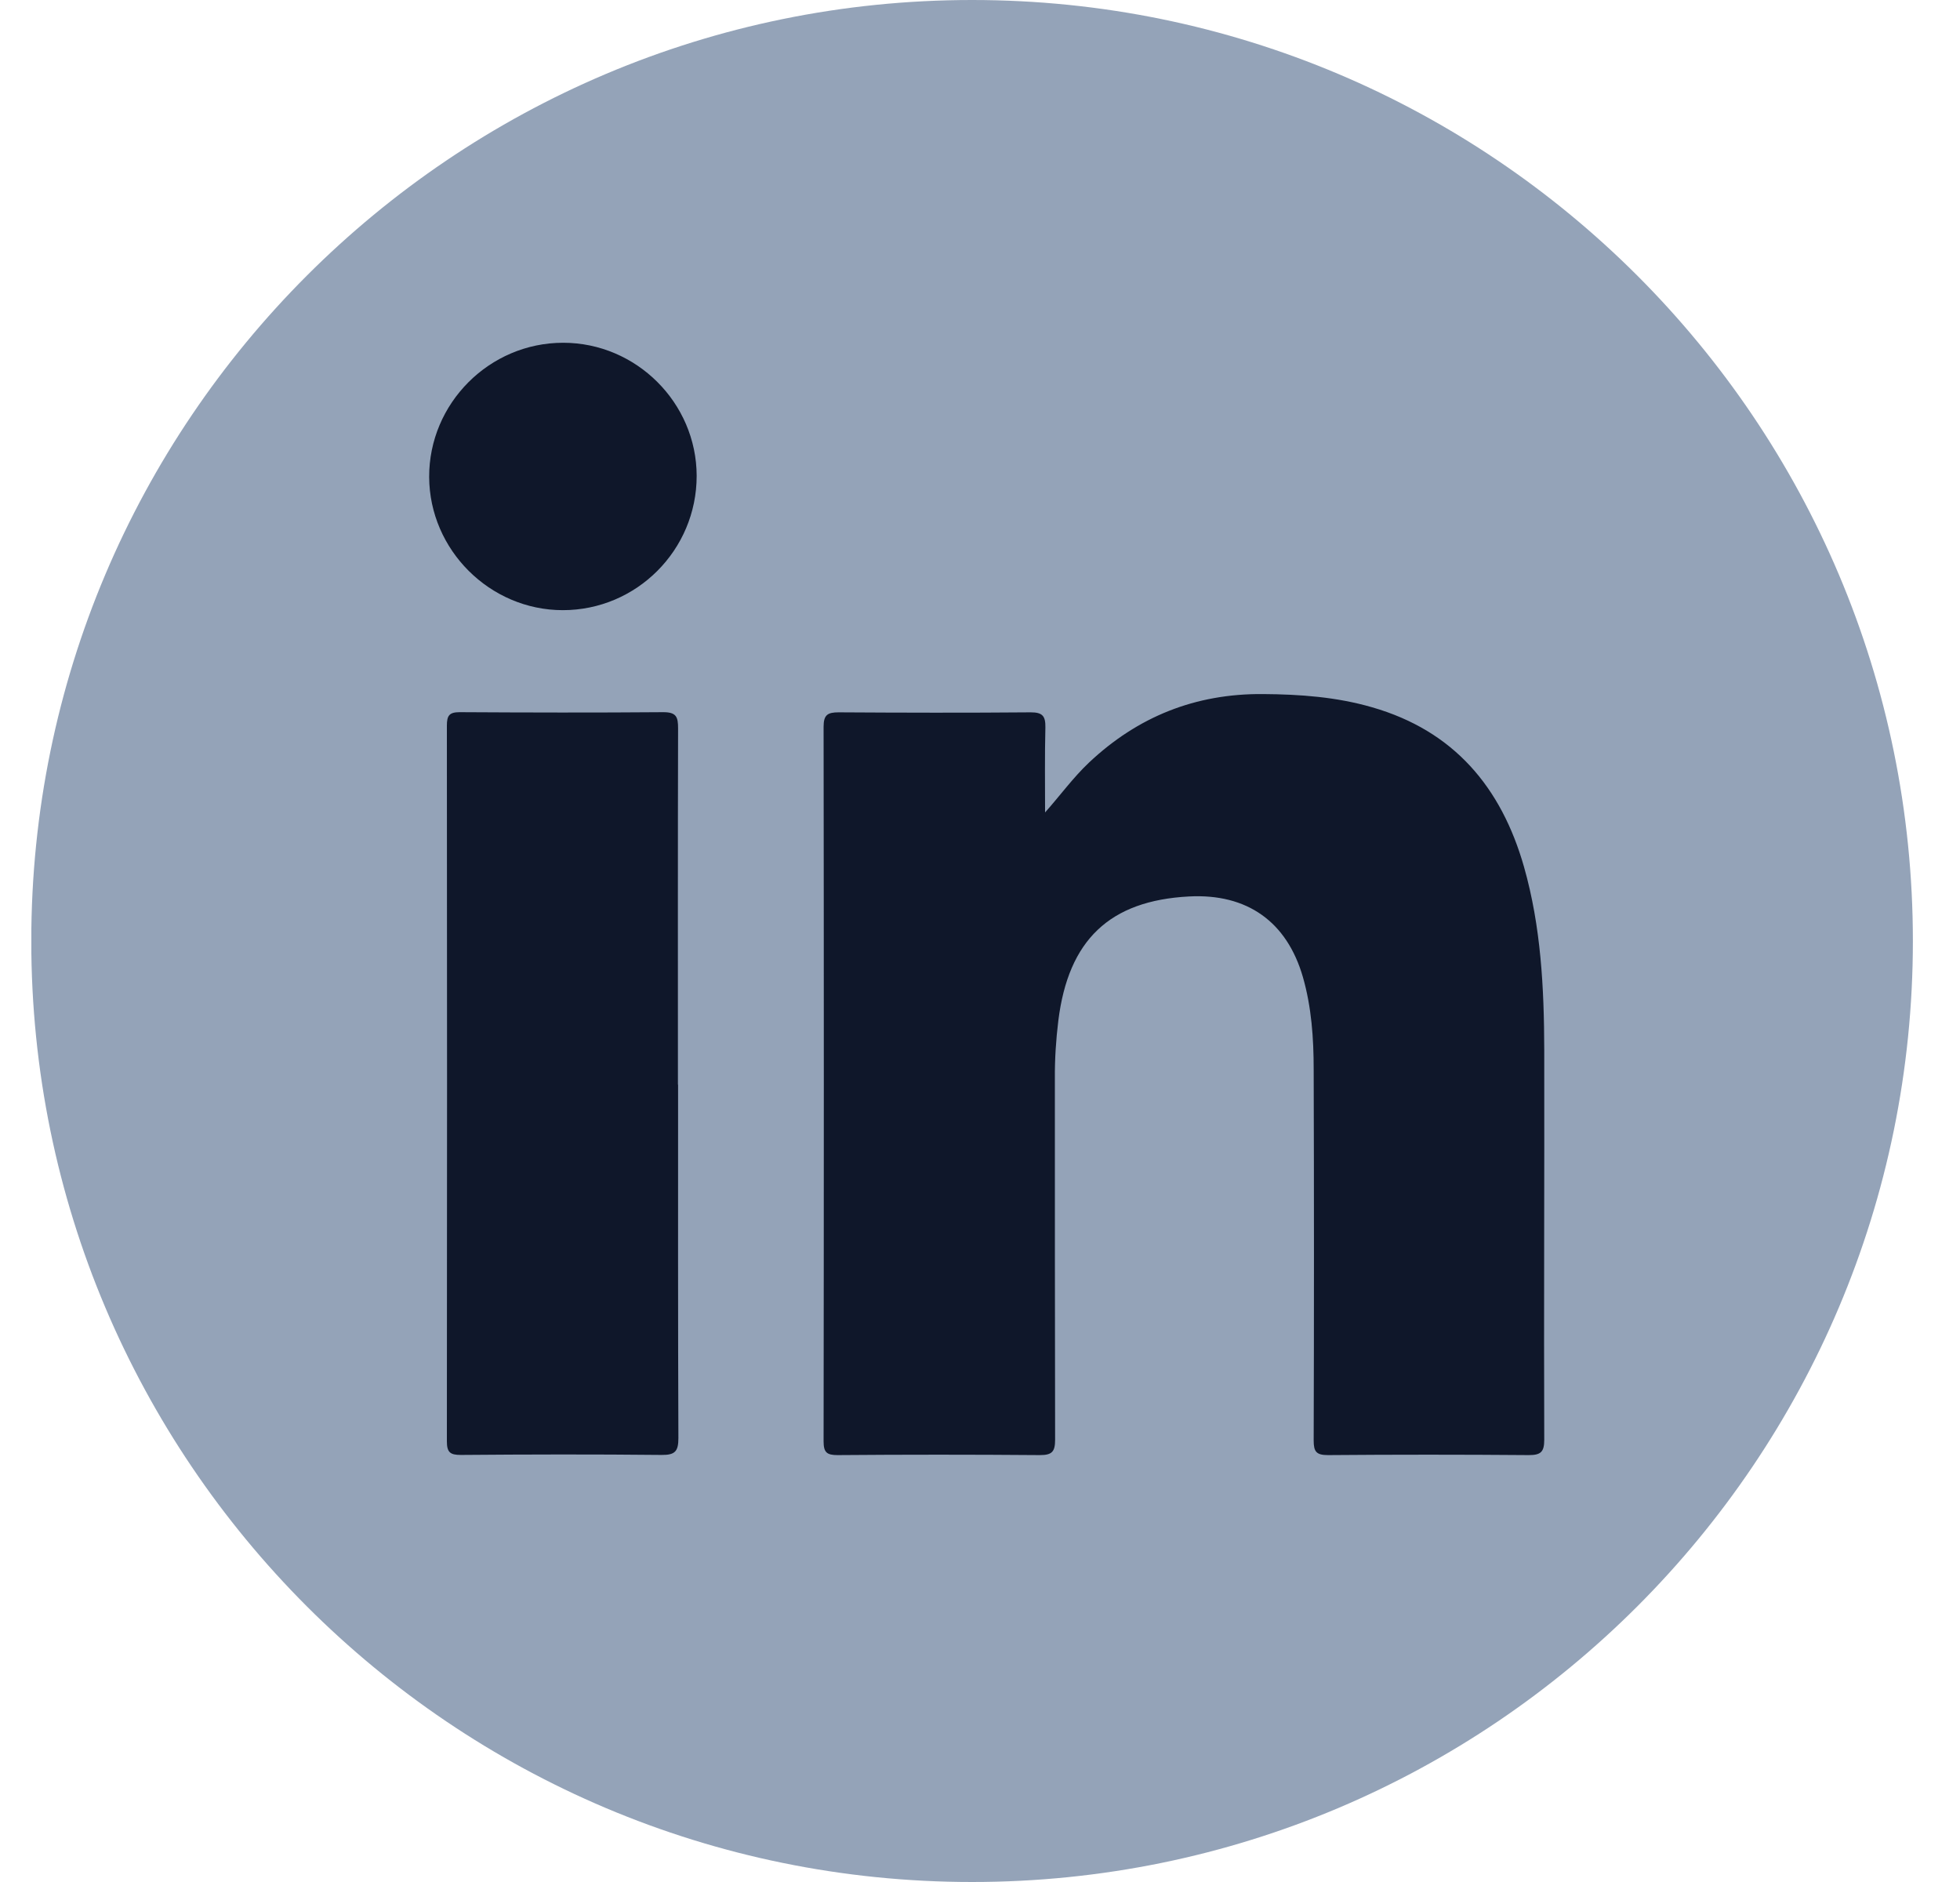
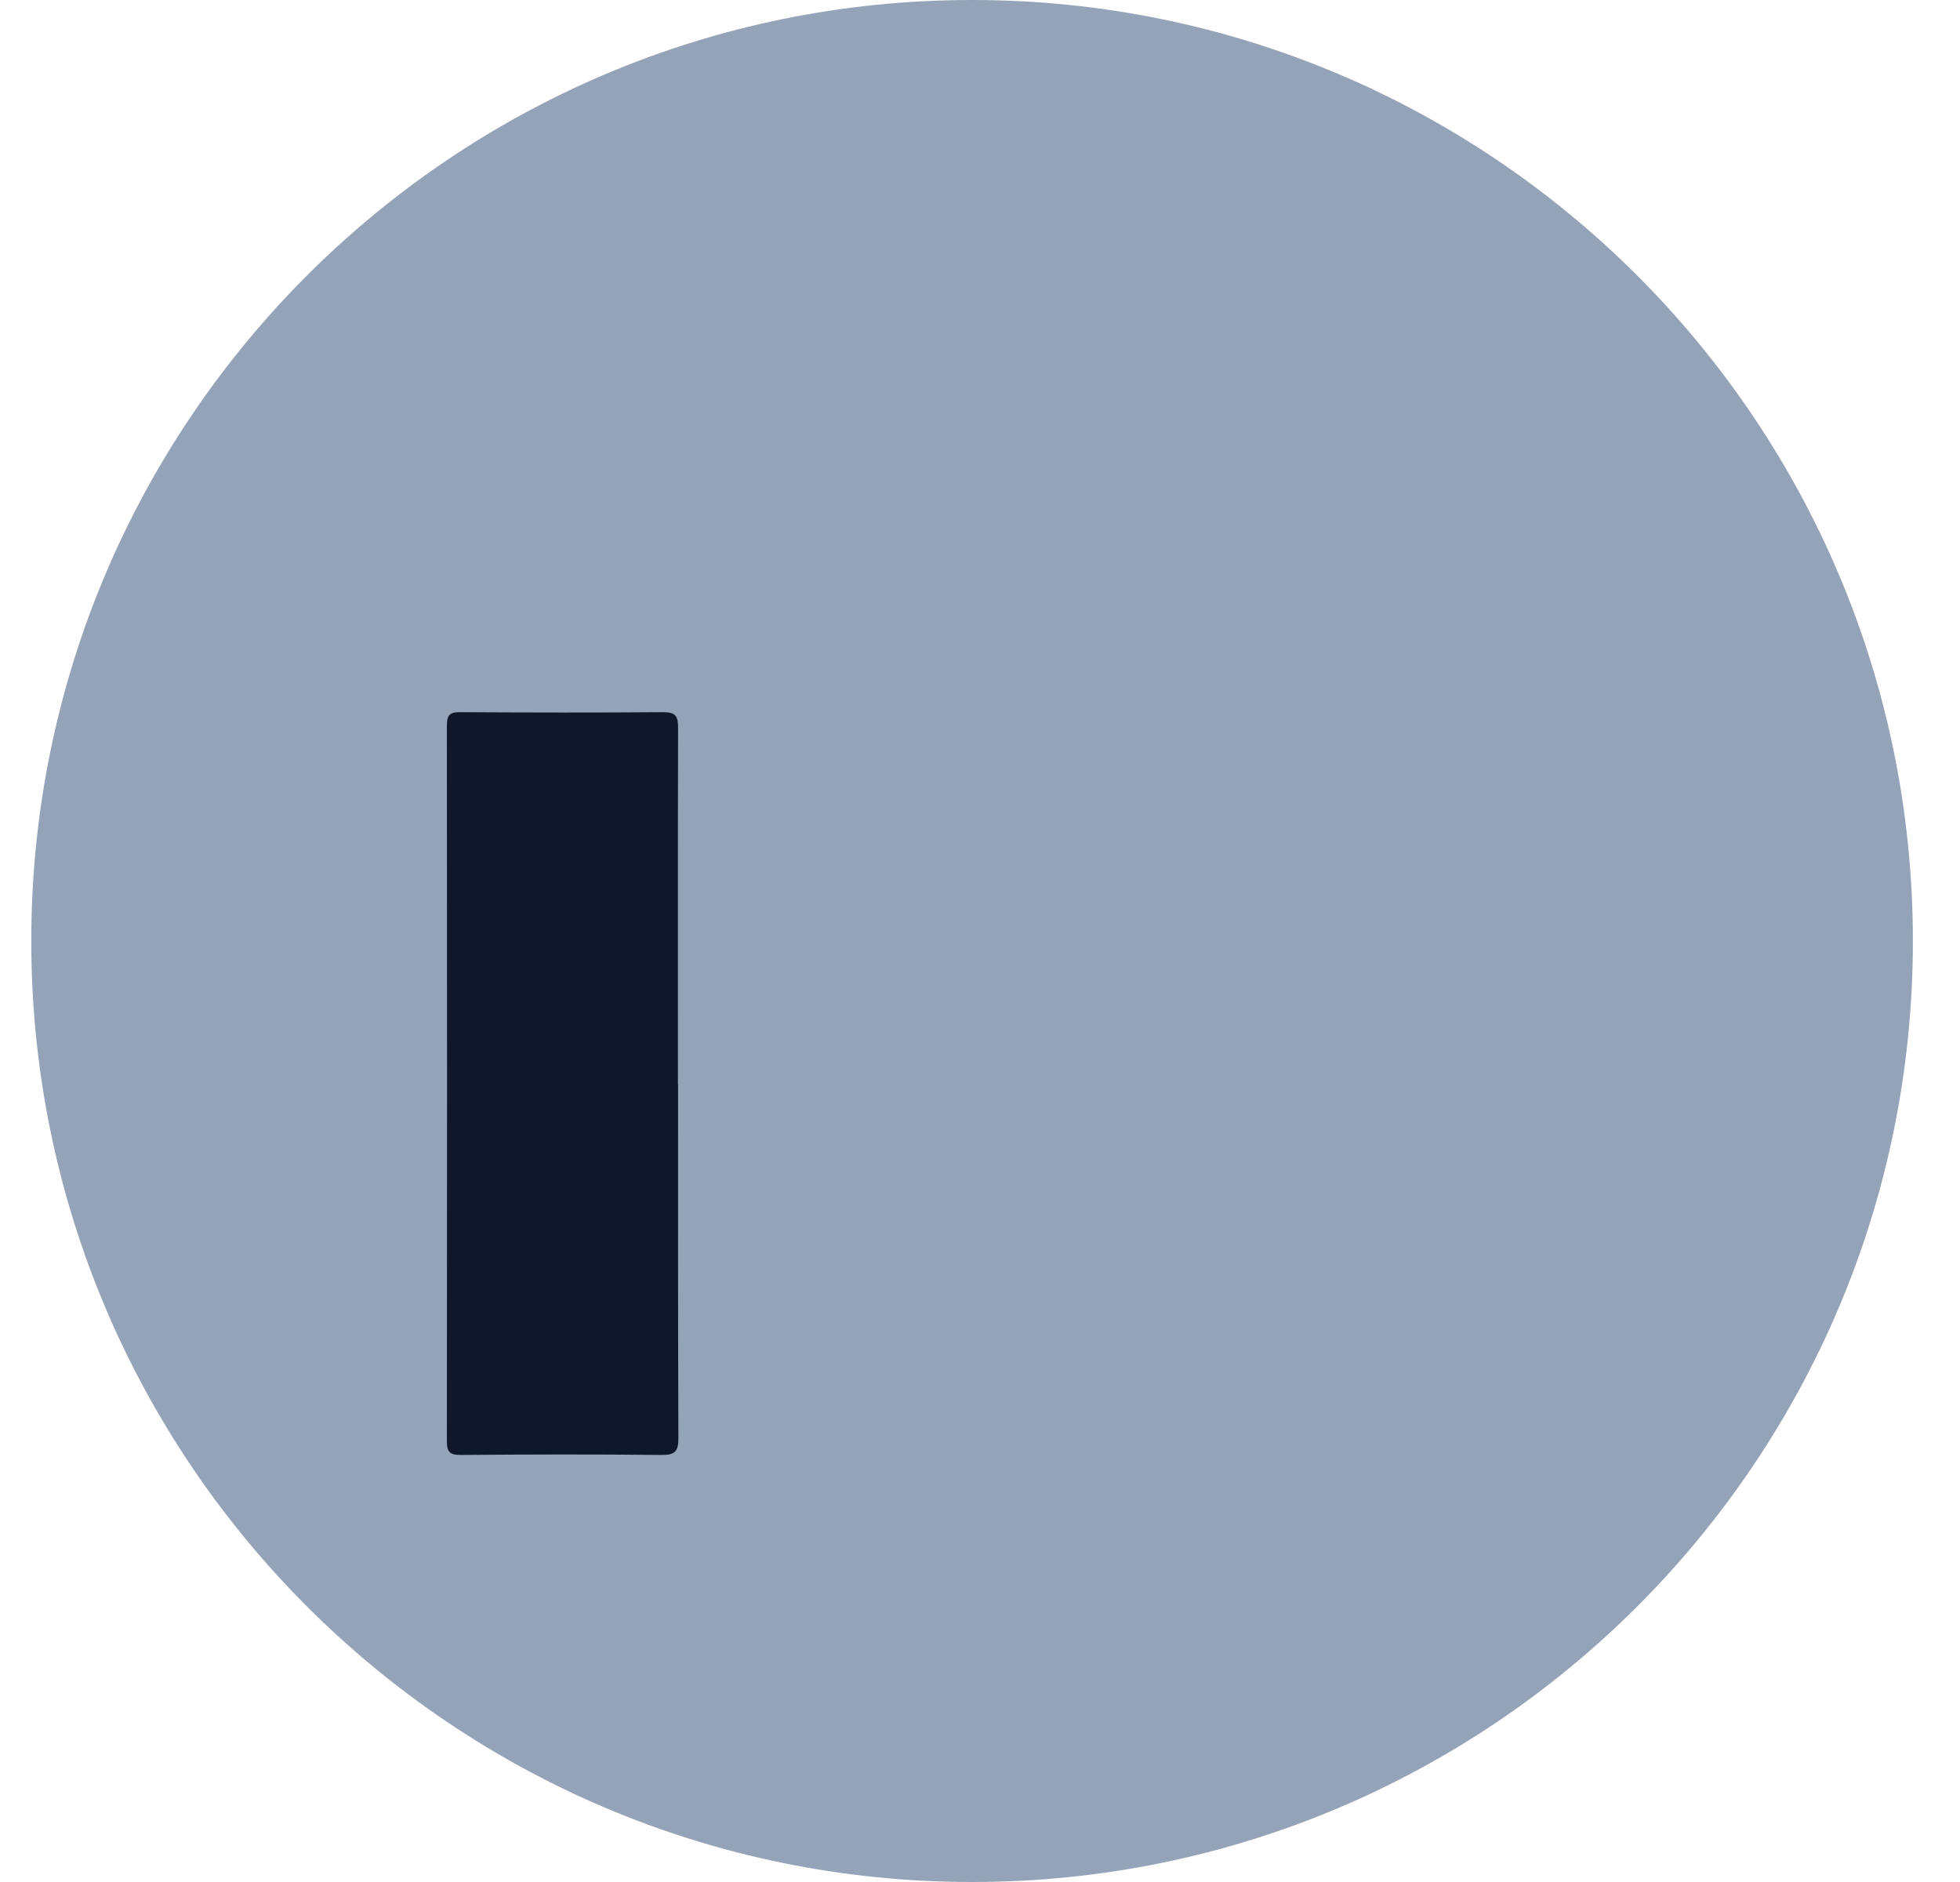
<svg xmlns="http://www.w3.org/2000/svg" width="25" height="24" viewBox="0 0 25 24" fill="none">
  <g id="Graphic_Elements" clip-path="url(#clip0_53_14290)">
    <path id="Vector" d="M12.399 24C19.026 24 24.399 18.627 24.399 12C24.399 5.373 19.026 0 12.399 0C5.772 0 0.399 5.373 0.399 12C0.399 18.627 5.772 24 12.399 24Z" fill="#94A3B8" />
    <g id="Group">
-       <path id="Vector_2" d="M13.329 10.362C13.526 10.14 13.688 9.916 13.89 9.725C14.512 9.139 15.248 8.844 16.109 8.851C16.582 8.854 17.048 8.888 17.503 9.02C18.544 9.32 19.149 10.038 19.439 11.055C19.656 11.818 19.695 12.602 19.697 13.388C19.7 15.044 19.691 16.703 19.697 18.36C19.697 18.515 19.654 18.556 19.501 18.556C18.648 18.549 17.793 18.549 16.939 18.556C16.788 18.556 16.756 18.511 16.756 18.369C16.761 16.792 16.761 15.215 16.756 13.636C16.756 13.242 16.729 12.845 16.619 12.461C16.415 11.754 15.908 11.393 15.167 11.432C14.153 11.485 13.627 11.987 13.499 13.016C13.469 13.261 13.453 13.508 13.455 13.756C13.455 15.29 13.455 16.824 13.458 18.358C13.458 18.511 13.421 18.556 13.264 18.556C12.404 18.549 11.544 18.549 10.683 18.556C10.544 18.556 10.505 18.52 10.505 18.38C10.509 15.343 10.509 12.305 10.505 9.268C10.505 9.117 10.555 9.084 10.697 9.084C11.513 9.089 12.331 9.091 13.147 9.084C13.298 9.084 13.336 9.132 13.334 9.274C13.325 9.636 13.33 9.999 13.33 10.364L13.329 10.362Z" fill="#0F172A" />
      <path id="Vector_3" d="M8.649 13.832C8.649 15.335 8.647 16.837 8.653 18.339C8.653 18.506 8.612 18.556 8.439 18.554C7.586 18.545 6.733 18.547 5.877 18.554C5.741 18.554 5.7 18.52 5.7 18.38C5.703 15.338 5.703 12.296 5.7 9.253C5.7 9.126 5.73 9.082 5.863 9.082C6.729 9.087 7.595 9.089 8.461 9.082C8.628 9.082 8.649 9.144 8.649 9.288C8.645 10.803 8.647 12.318 8.647 13.832H8.649Z" fill="#0F172A" />
-       <path id="Vector_4" d="M8.886 6.069C8.886 7.013 8.121 7.781 7.179 7.781C6.249 7.781 5.478 7.013 5.474 6.083C5.471 5.144 6.242 4.371 7.183 4.371C8.116 4.371 8.884 5.137 8.886 6.067V6.069Z" fill="#0F172A" />
    </g>
  </g>
  <defs>
    <clipPath id="clip0_53_14290">
      <rect width="24" height="24" fill="white" transform="translate(0.4)" />
    </clipPath>
  </defs>
</svg>